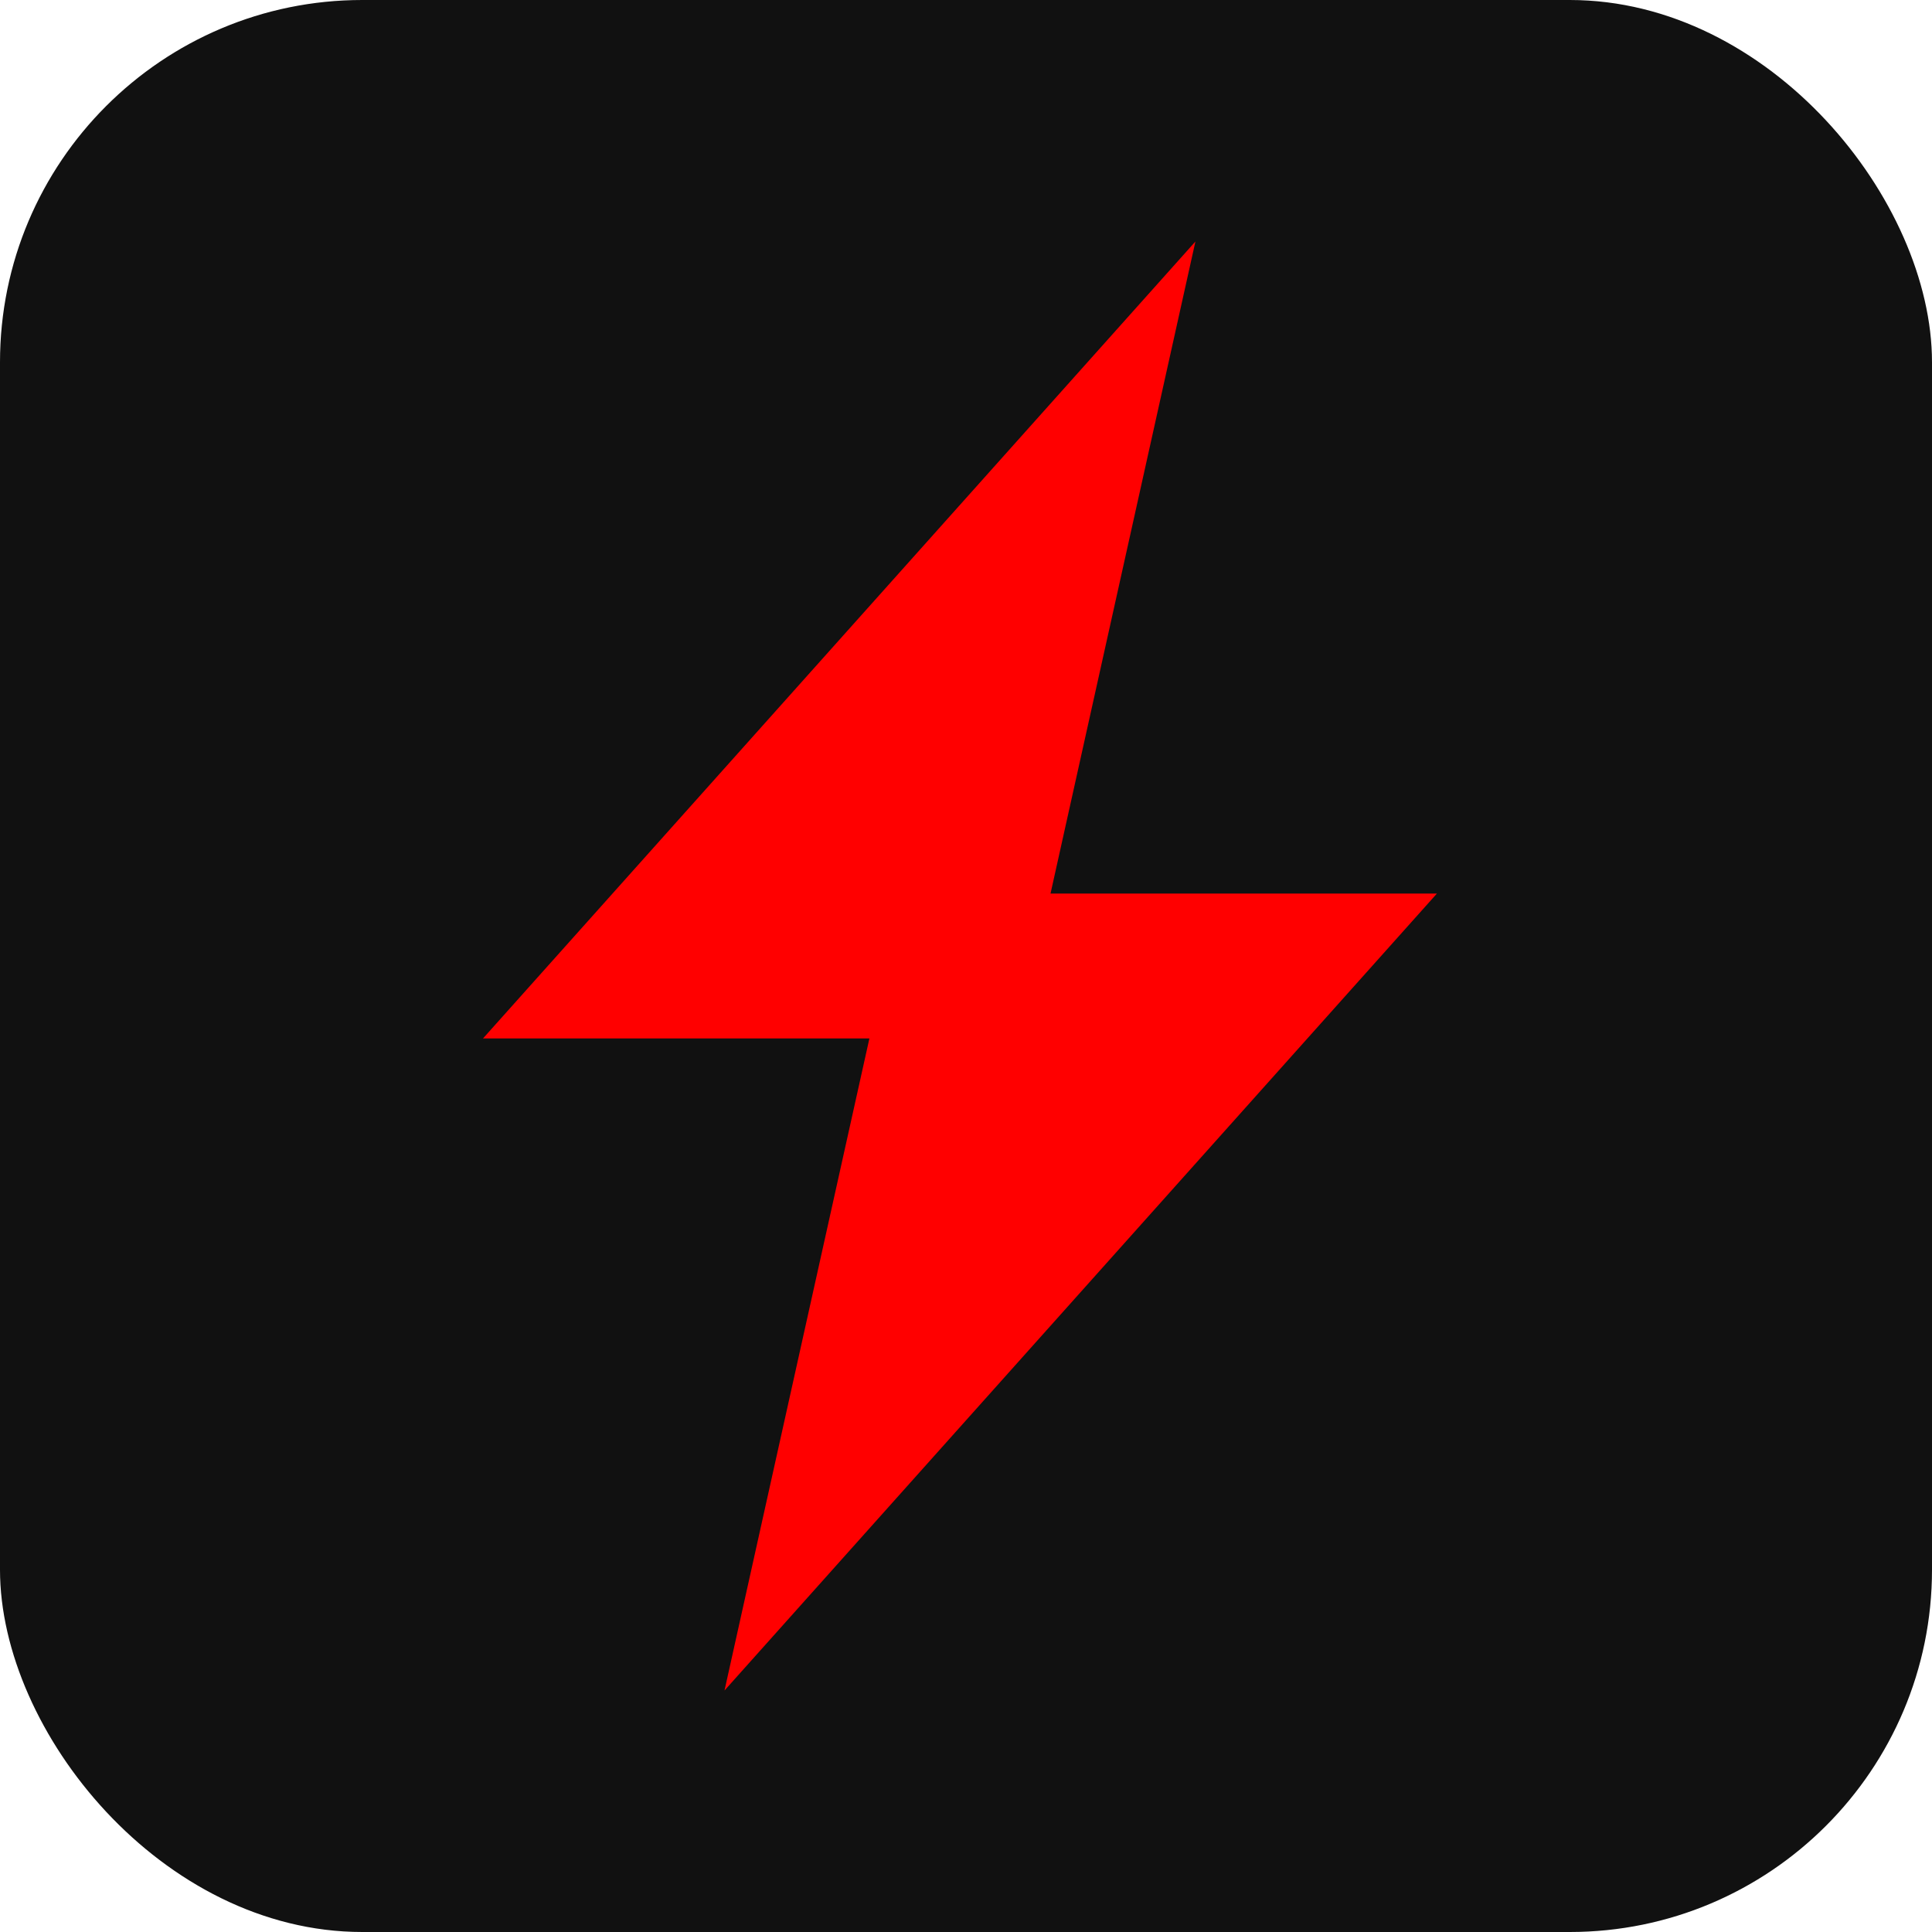
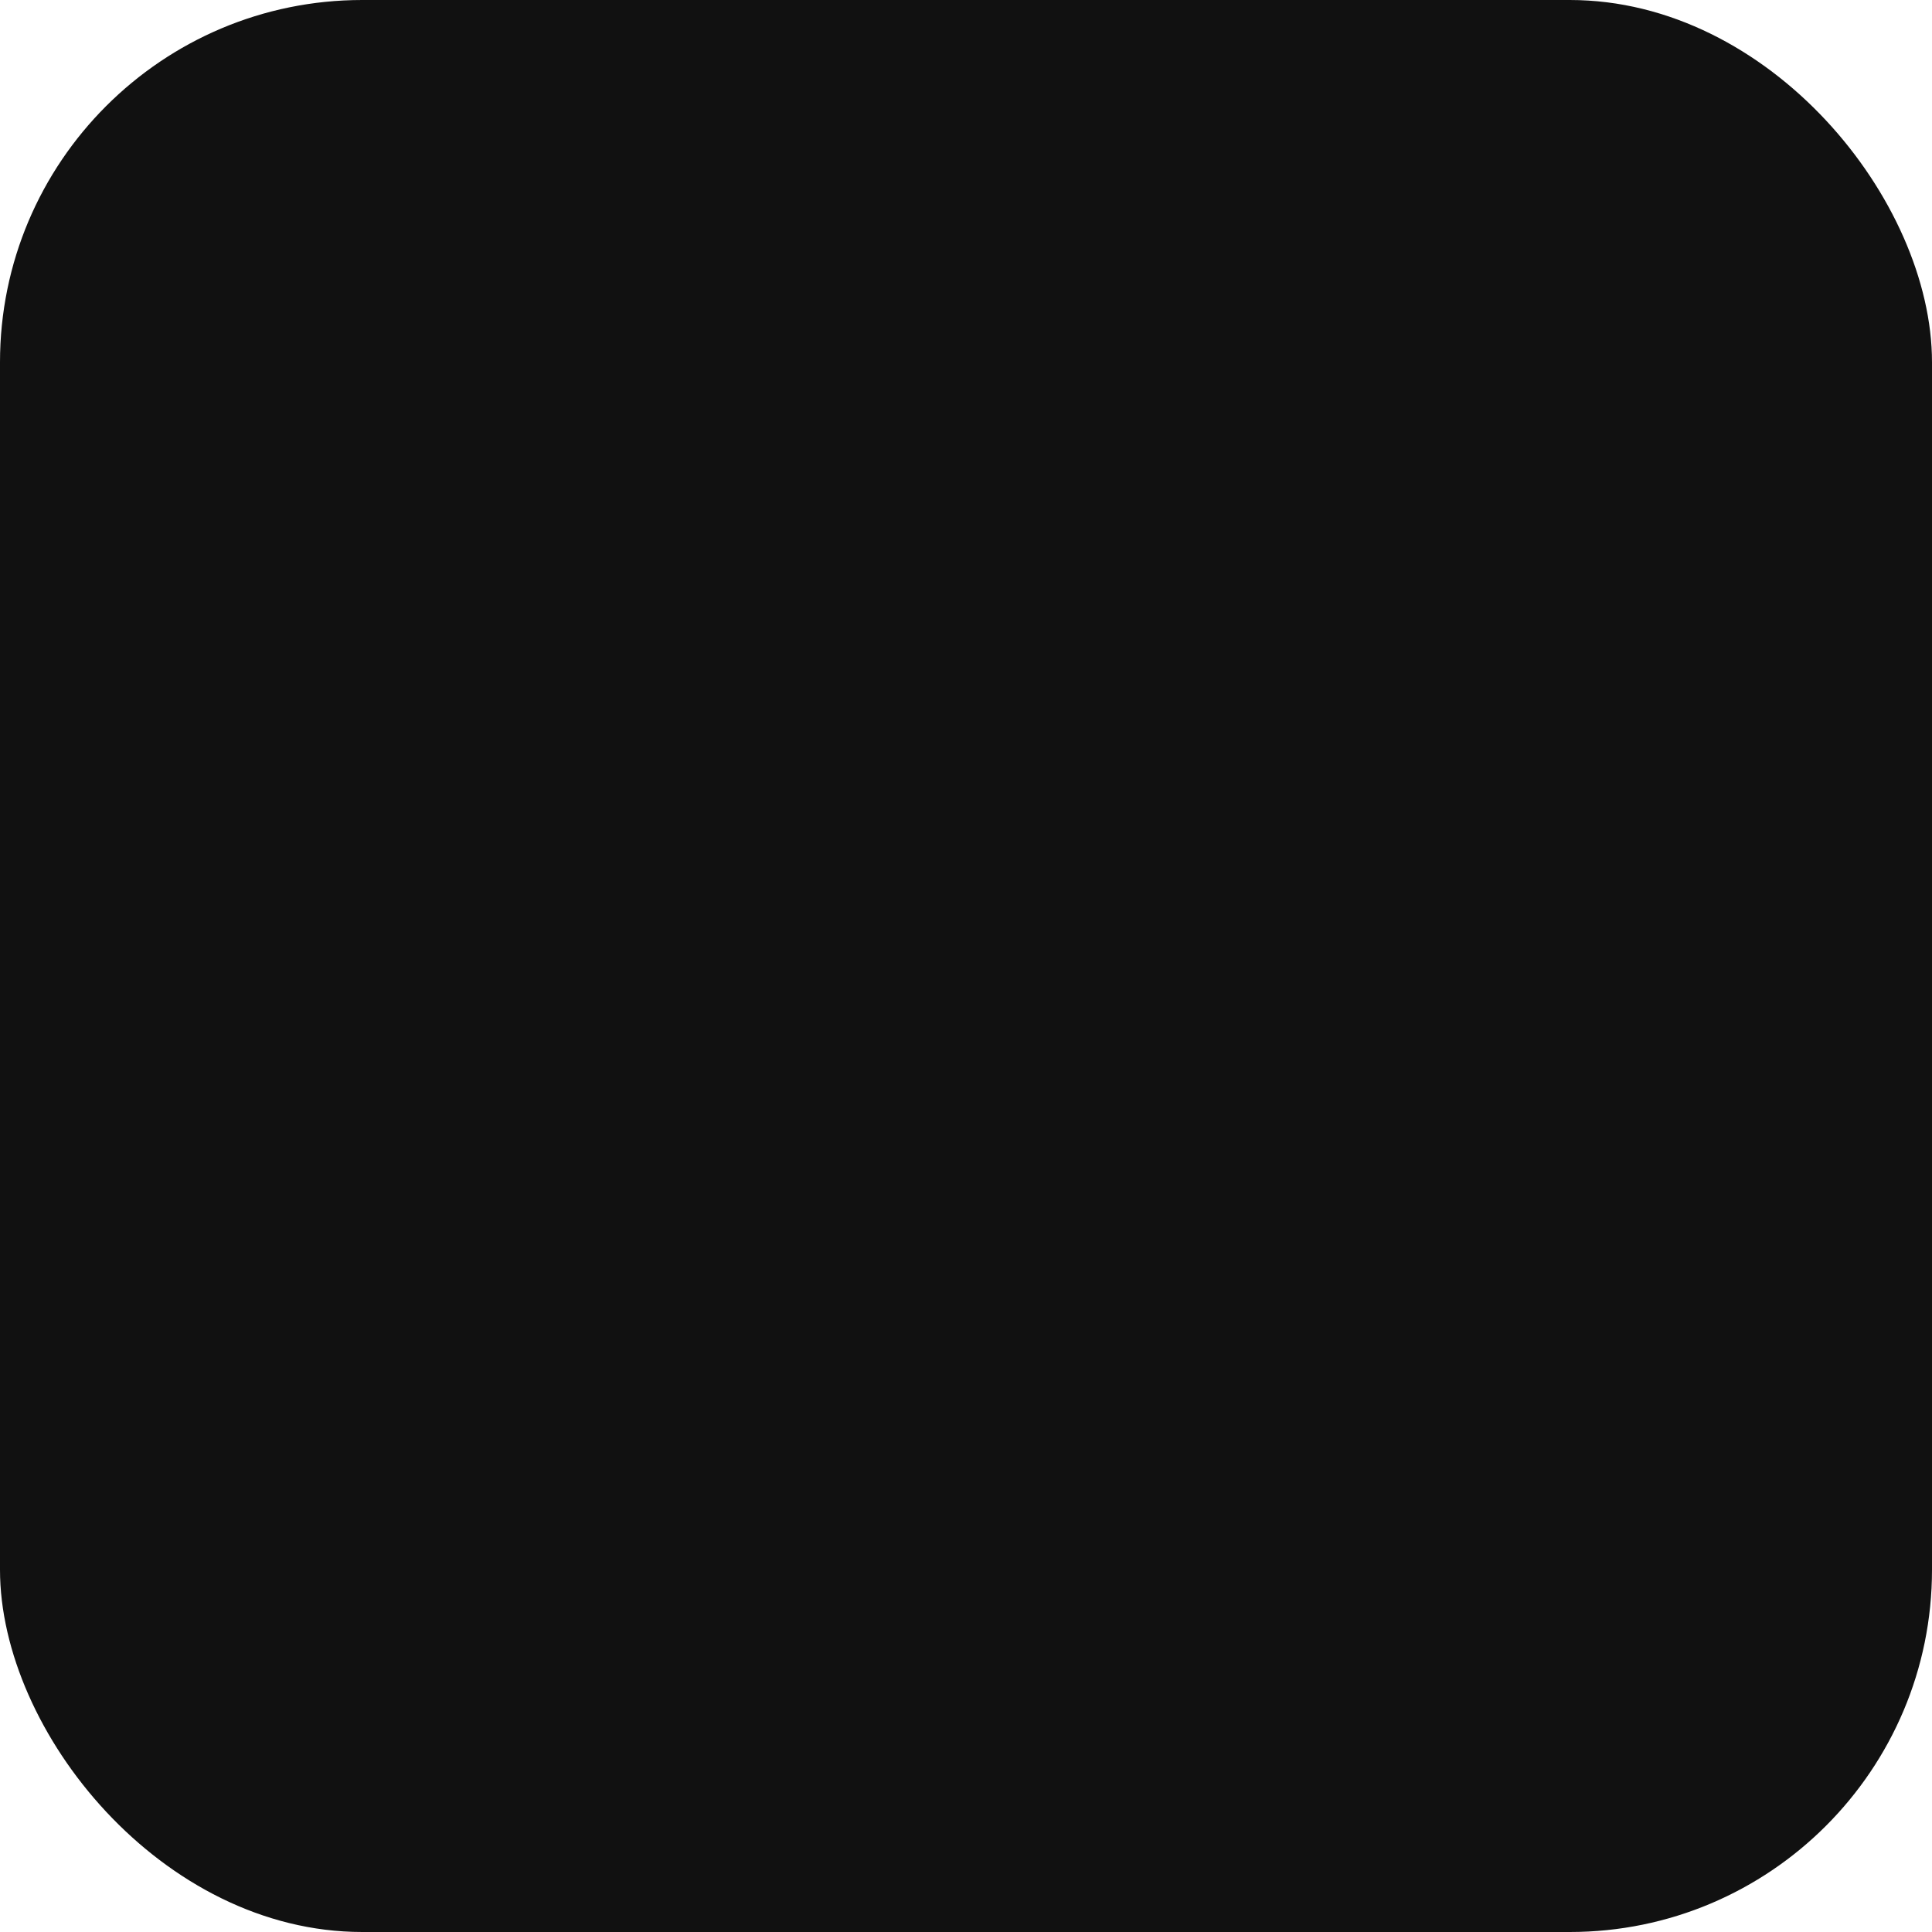
<svg xmlns="http://www.w3.org/2000/svg" width="32" height="32" viewBox="0 0 32 32">
  <rect width="32" height="32" rx="6" fill="#111111" />
-   <path d="M19.8 4L8 17.2h6.4L12 28l11.8-13.2h-6.4L19.8 4z" fill="#FF0000" />
</svg>